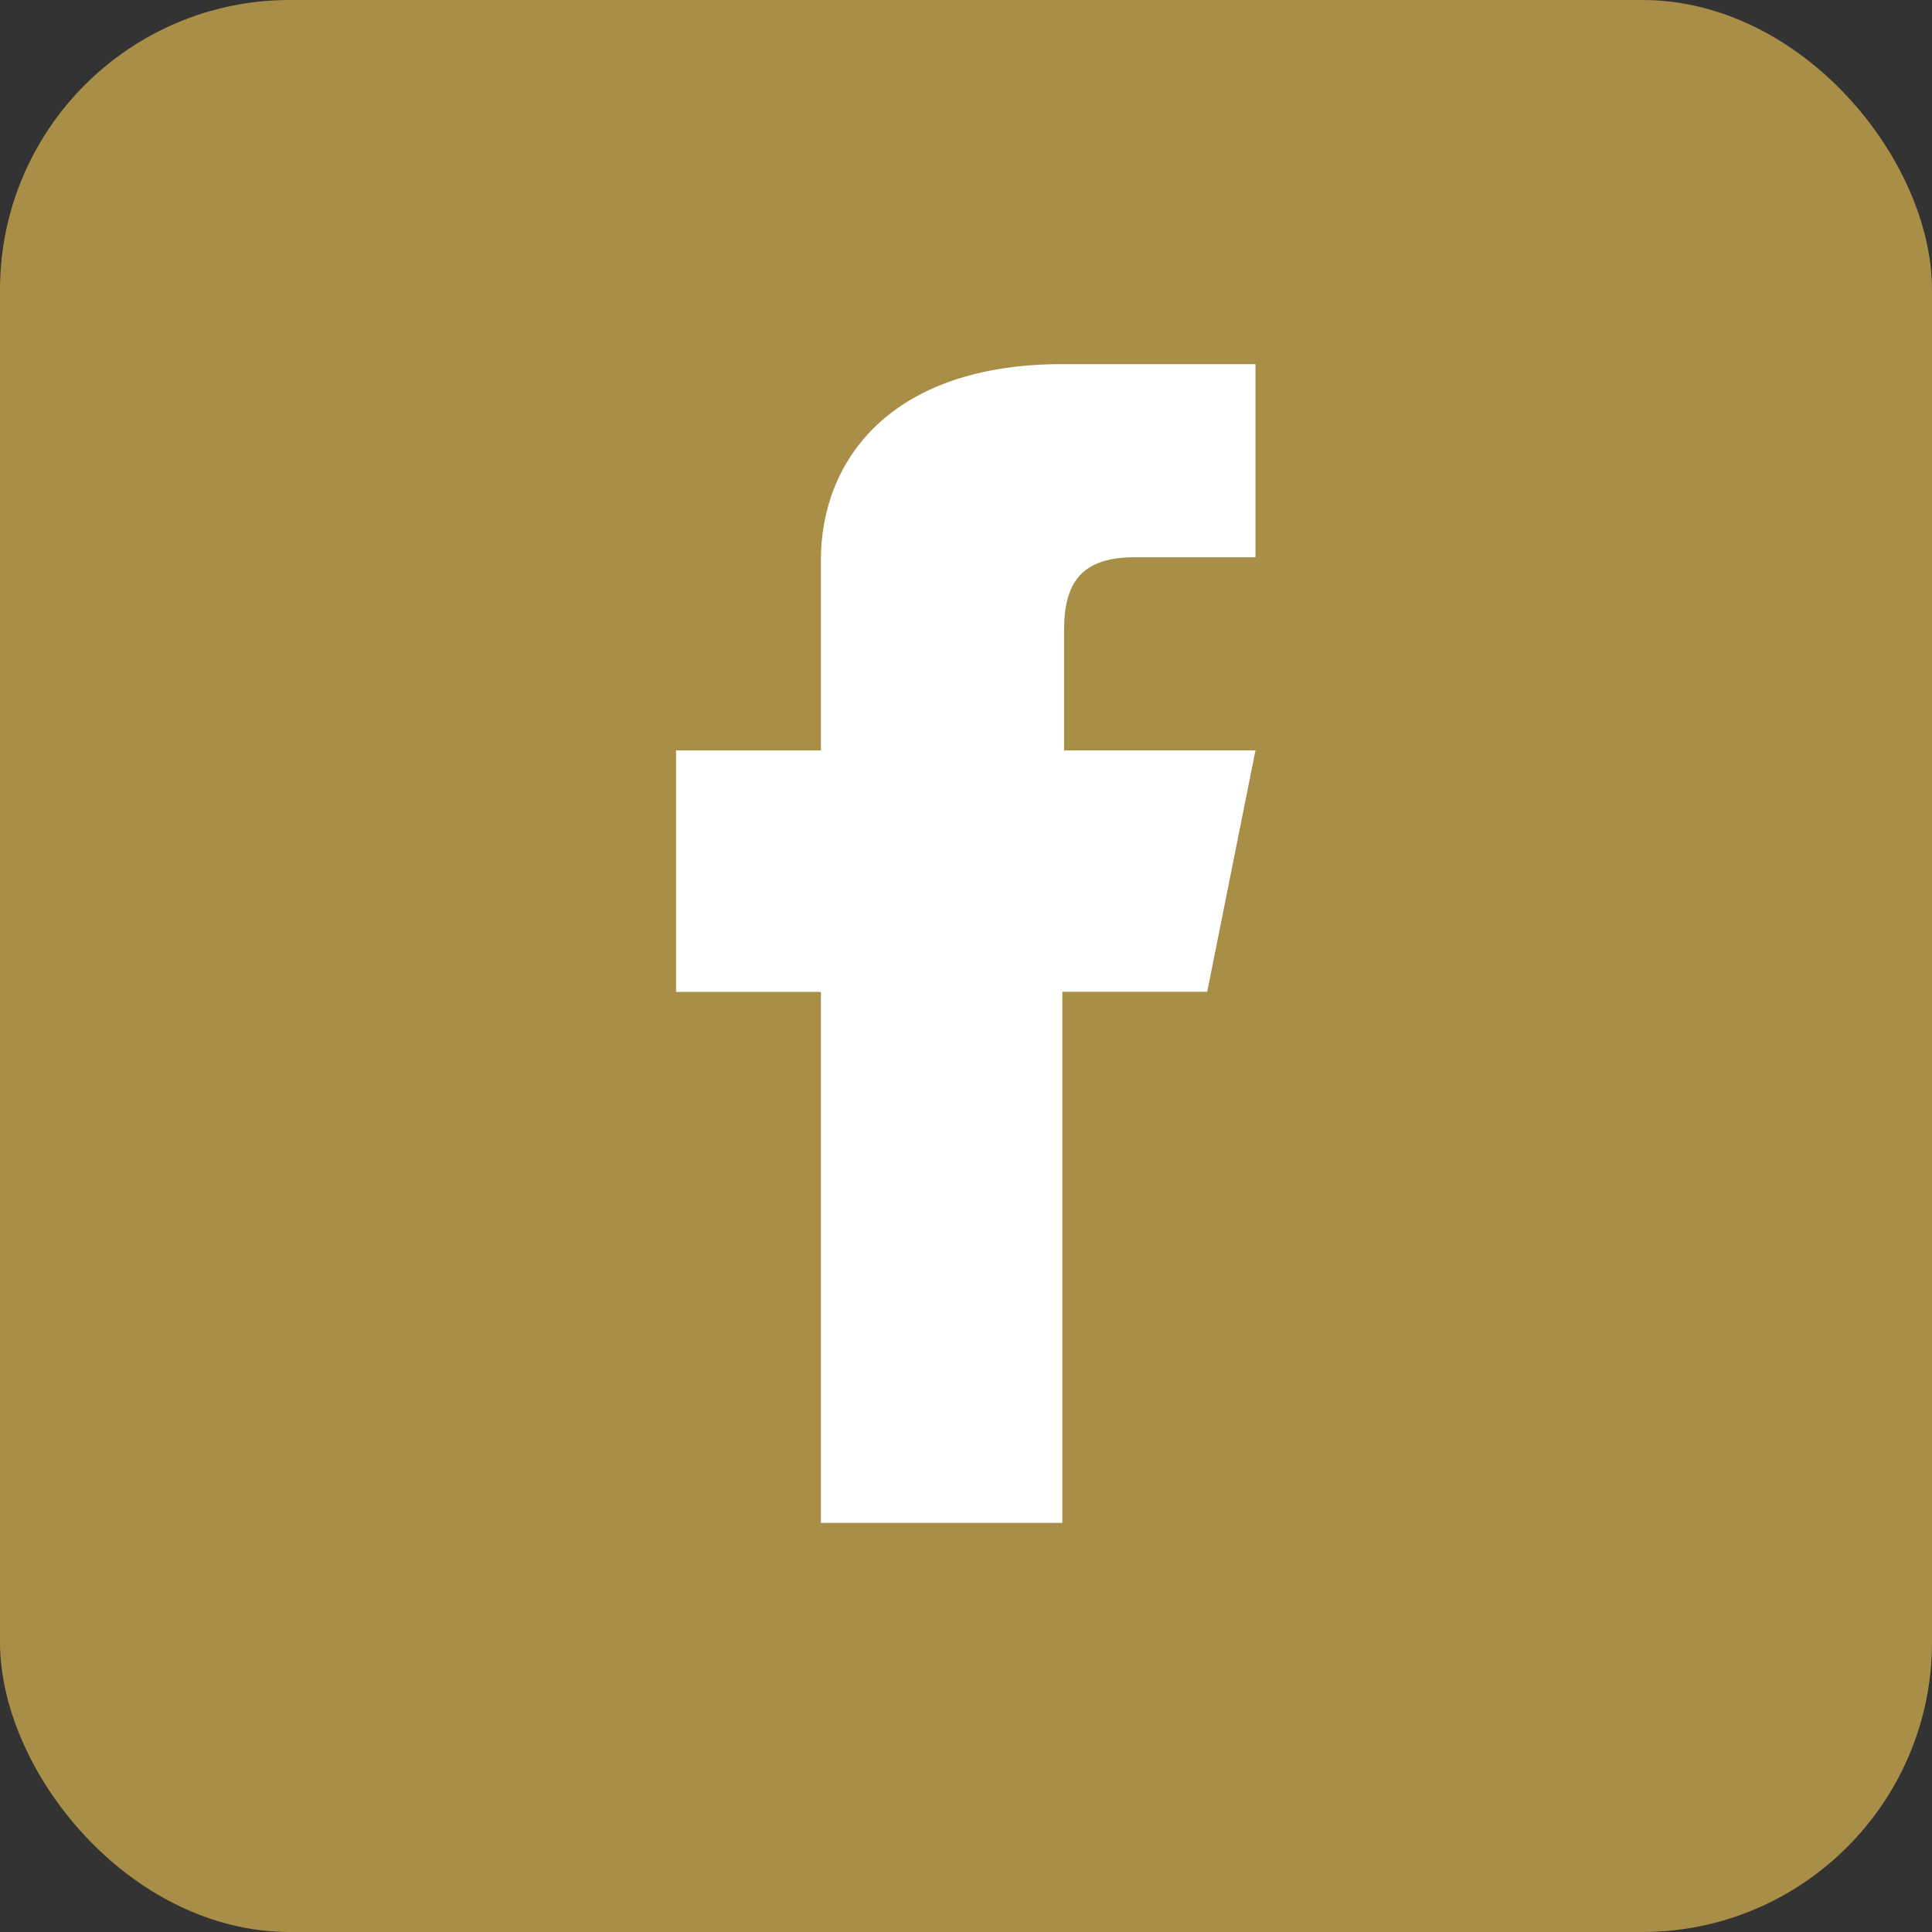
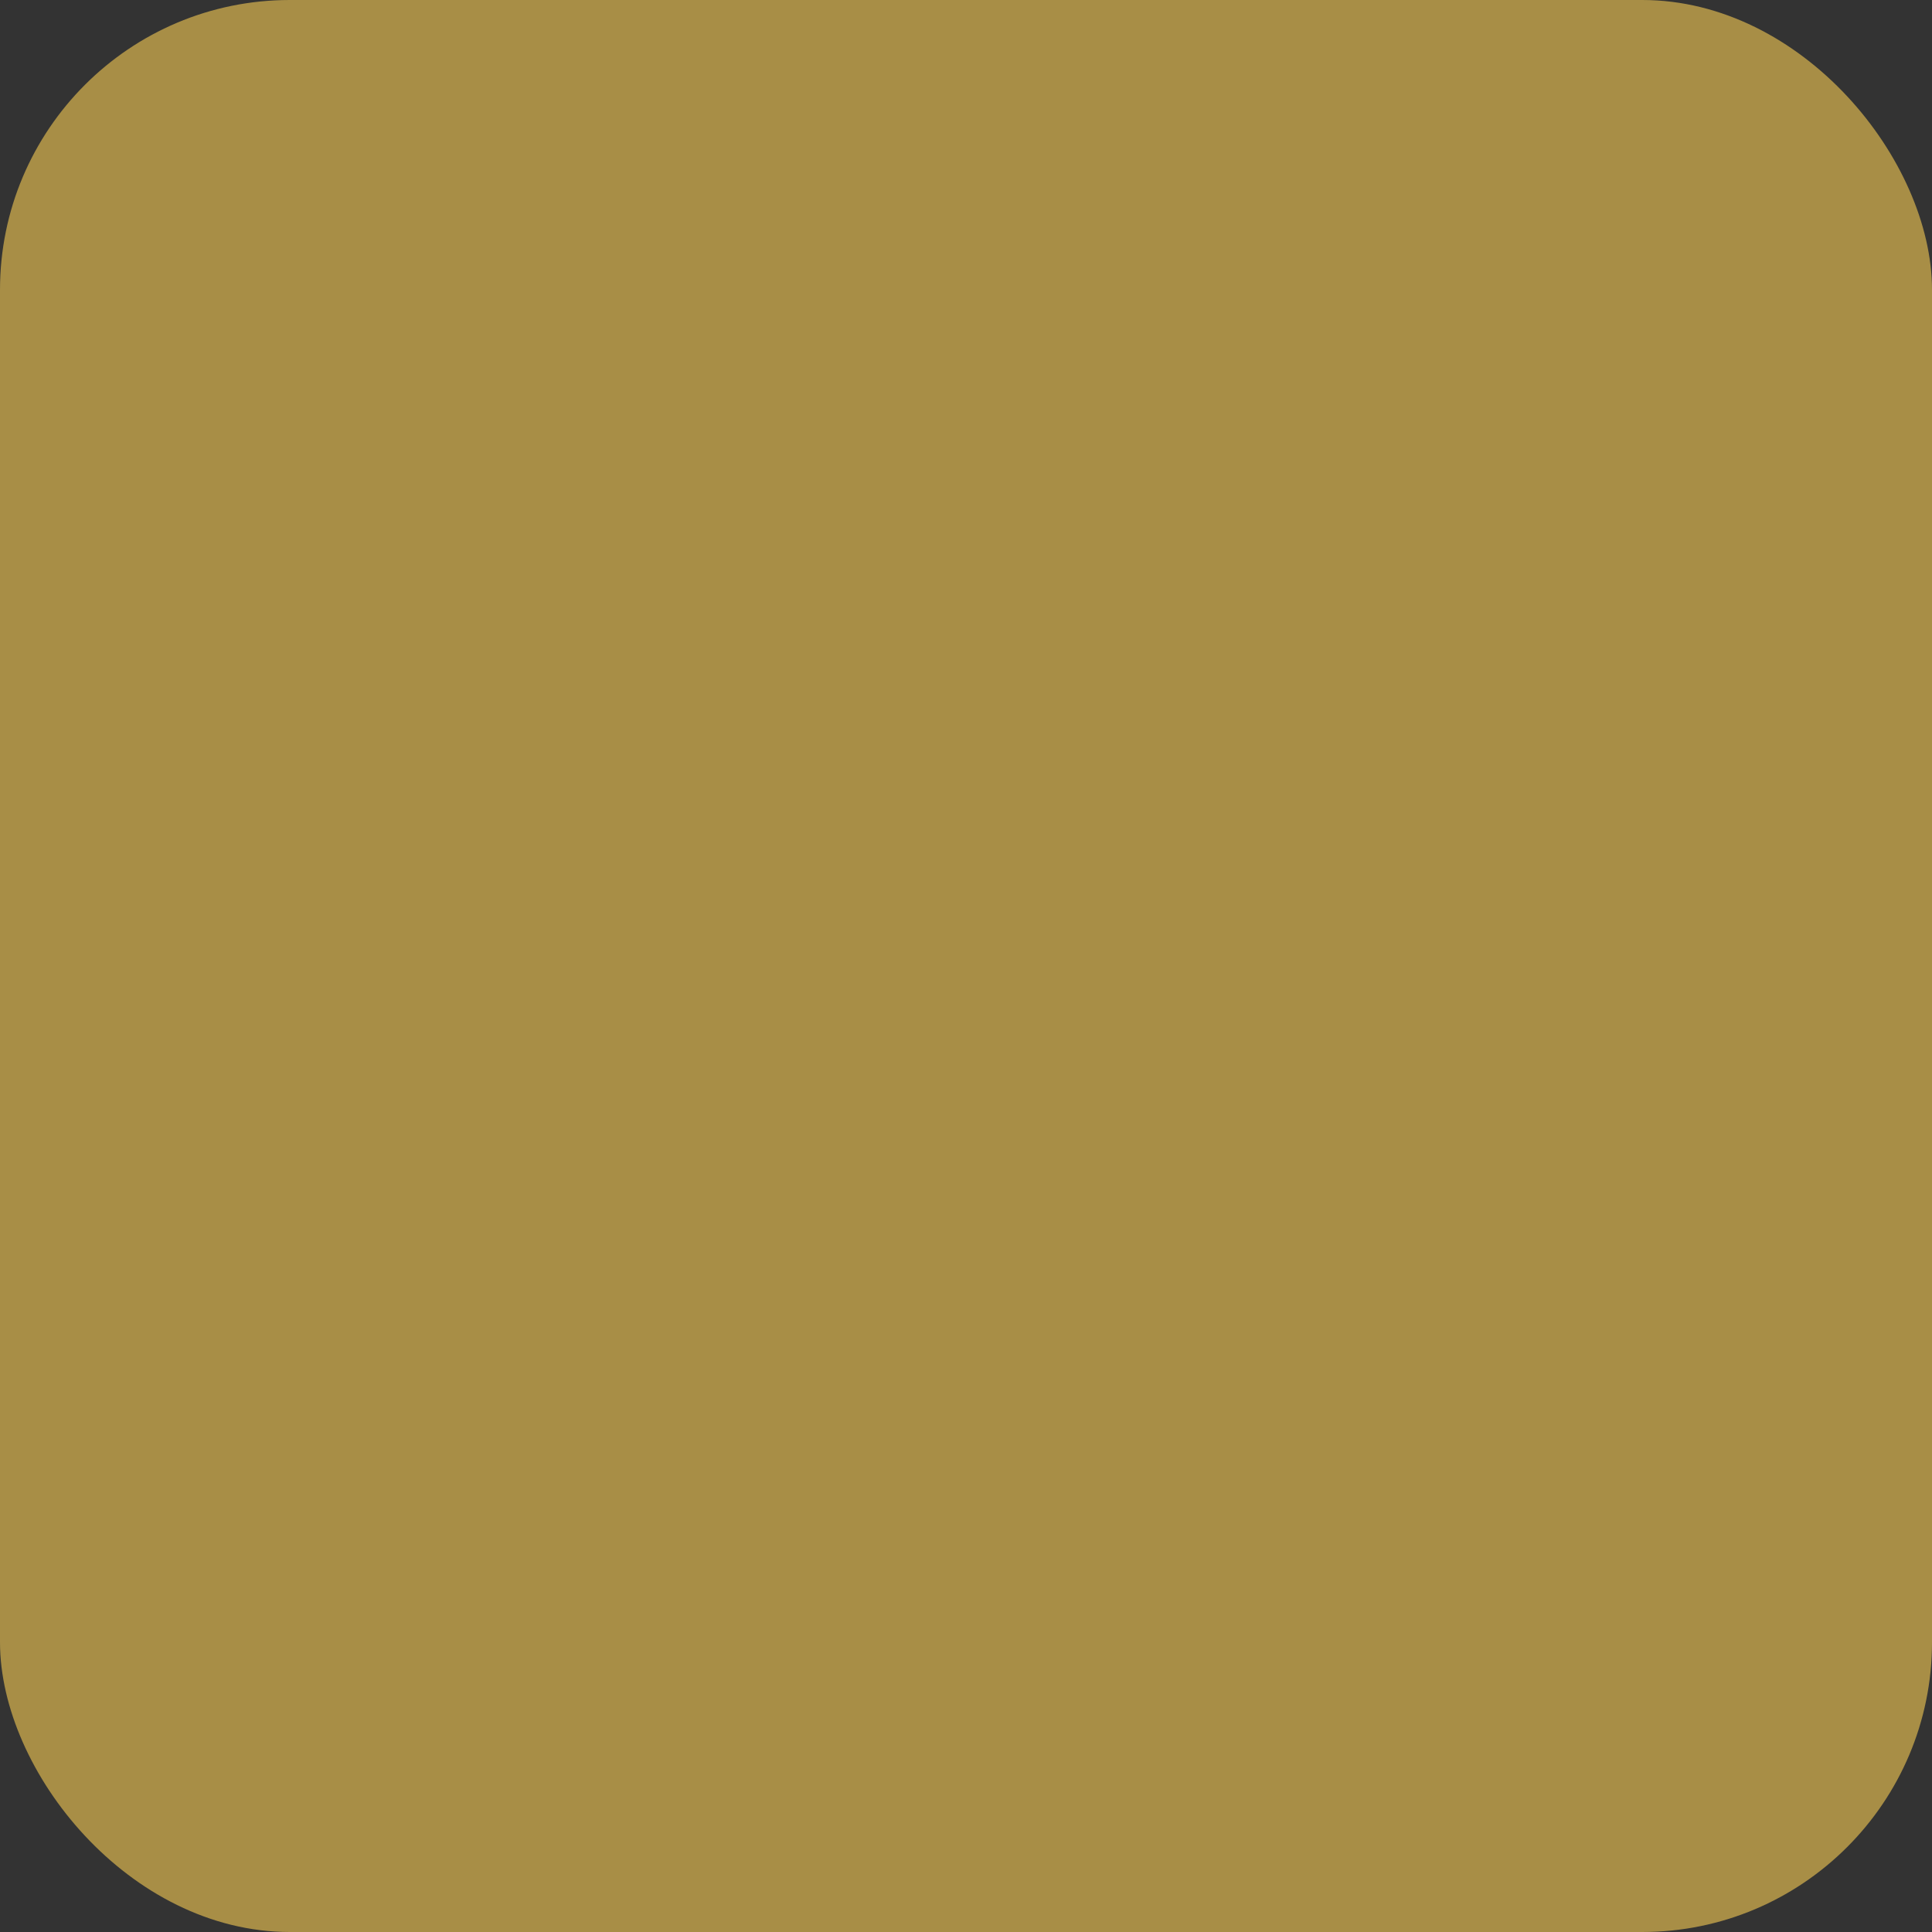
<svg xmlns="http://www.w3.org/2000/svg" xmlns:ns1="http://www.inkscape.org/namespaces/inkscape" xmlns:ns2="http://sodipodi.sourceforge.net/DTD/sodipodi-0.dtd" width="40" height="40" viewBox="0 0 40 40" id="svg4297" version="1.1" ns1:version="0.91 r13725" ns2:docname="facebook.svg">
  <rect x="0" y="0" width="40" height="40" fill="#333333" stroke="none" />
  <defs id="defs4299" />
  <ns2:namedview id="base" pagecolor="#ffffff" bordercolor="#666666" borderopacity="1.0" ns1:pageopacity="0.0" ns1:pageshadow="2" ns1:zoom="7.9195959" ns1:cx="-10.436831" ns1:cy="22.50804" ns1:document-units="px" ns1:current-layer="g4268" showgrid="false" units="px" ns1:window-width="1920" ns1:window-height="1017" ns1:window-x="3832" ns1:window-y="-8" ns1:window-maximized="1" />
  <g ns1:label="Vrstva 1" ns1:groupmode="layer" id="layer1" transform="translate(0,-1012.362)">
    <g transform="translate(-60,1012.362)" id="g4268">
      <rect rx="6" ry="6" y="-1.7382812e-005" x="60" height="40" width="40" id="rect3338" style="fill:#a88e46;fill-opacity:1;fill-rule:evenodd;stroke:none;stroke-width:1px;stroke-linecap:butt;stroke-linejoin:miter;stroke-opacity:1" />
      <g style="fill:#ffffff;fill-opacity:1;stroke:none" ns1:label="Vrstva 1" id="layer1-9" transform="matrix(1.444,0,0,1.444,64.833,-1484.857)">
-         <path style="fill:#ffffff;fill-opacity:1;fill-rule:evenodd;stroke:none;stroke-width:1px;stroke-linecap:square;stroke-linejoin:miter;stroke-opacity:1" d="m 8.423,1050.131 0,-7.615 -2.077,0 0,-3.462 2.077,0 0,-2.731 c 0,-1.423 0.994,-2.808 3.462,-2.808 l 2.769,0 0,2.769 -1.731,0 c -0.746,0 -1.013,0.346 -1.013,1.038 l 0,1.731 2.744,2e-4 -0.692,3.461 -2.077,0 0,7.615 -3.462,0" id="path4202" ns1:connector-curvature="0" ns2:nodetypes="cccccccccsccccccc" />
-       </g>
+         </g>
    </g>
  </g>
</svg>